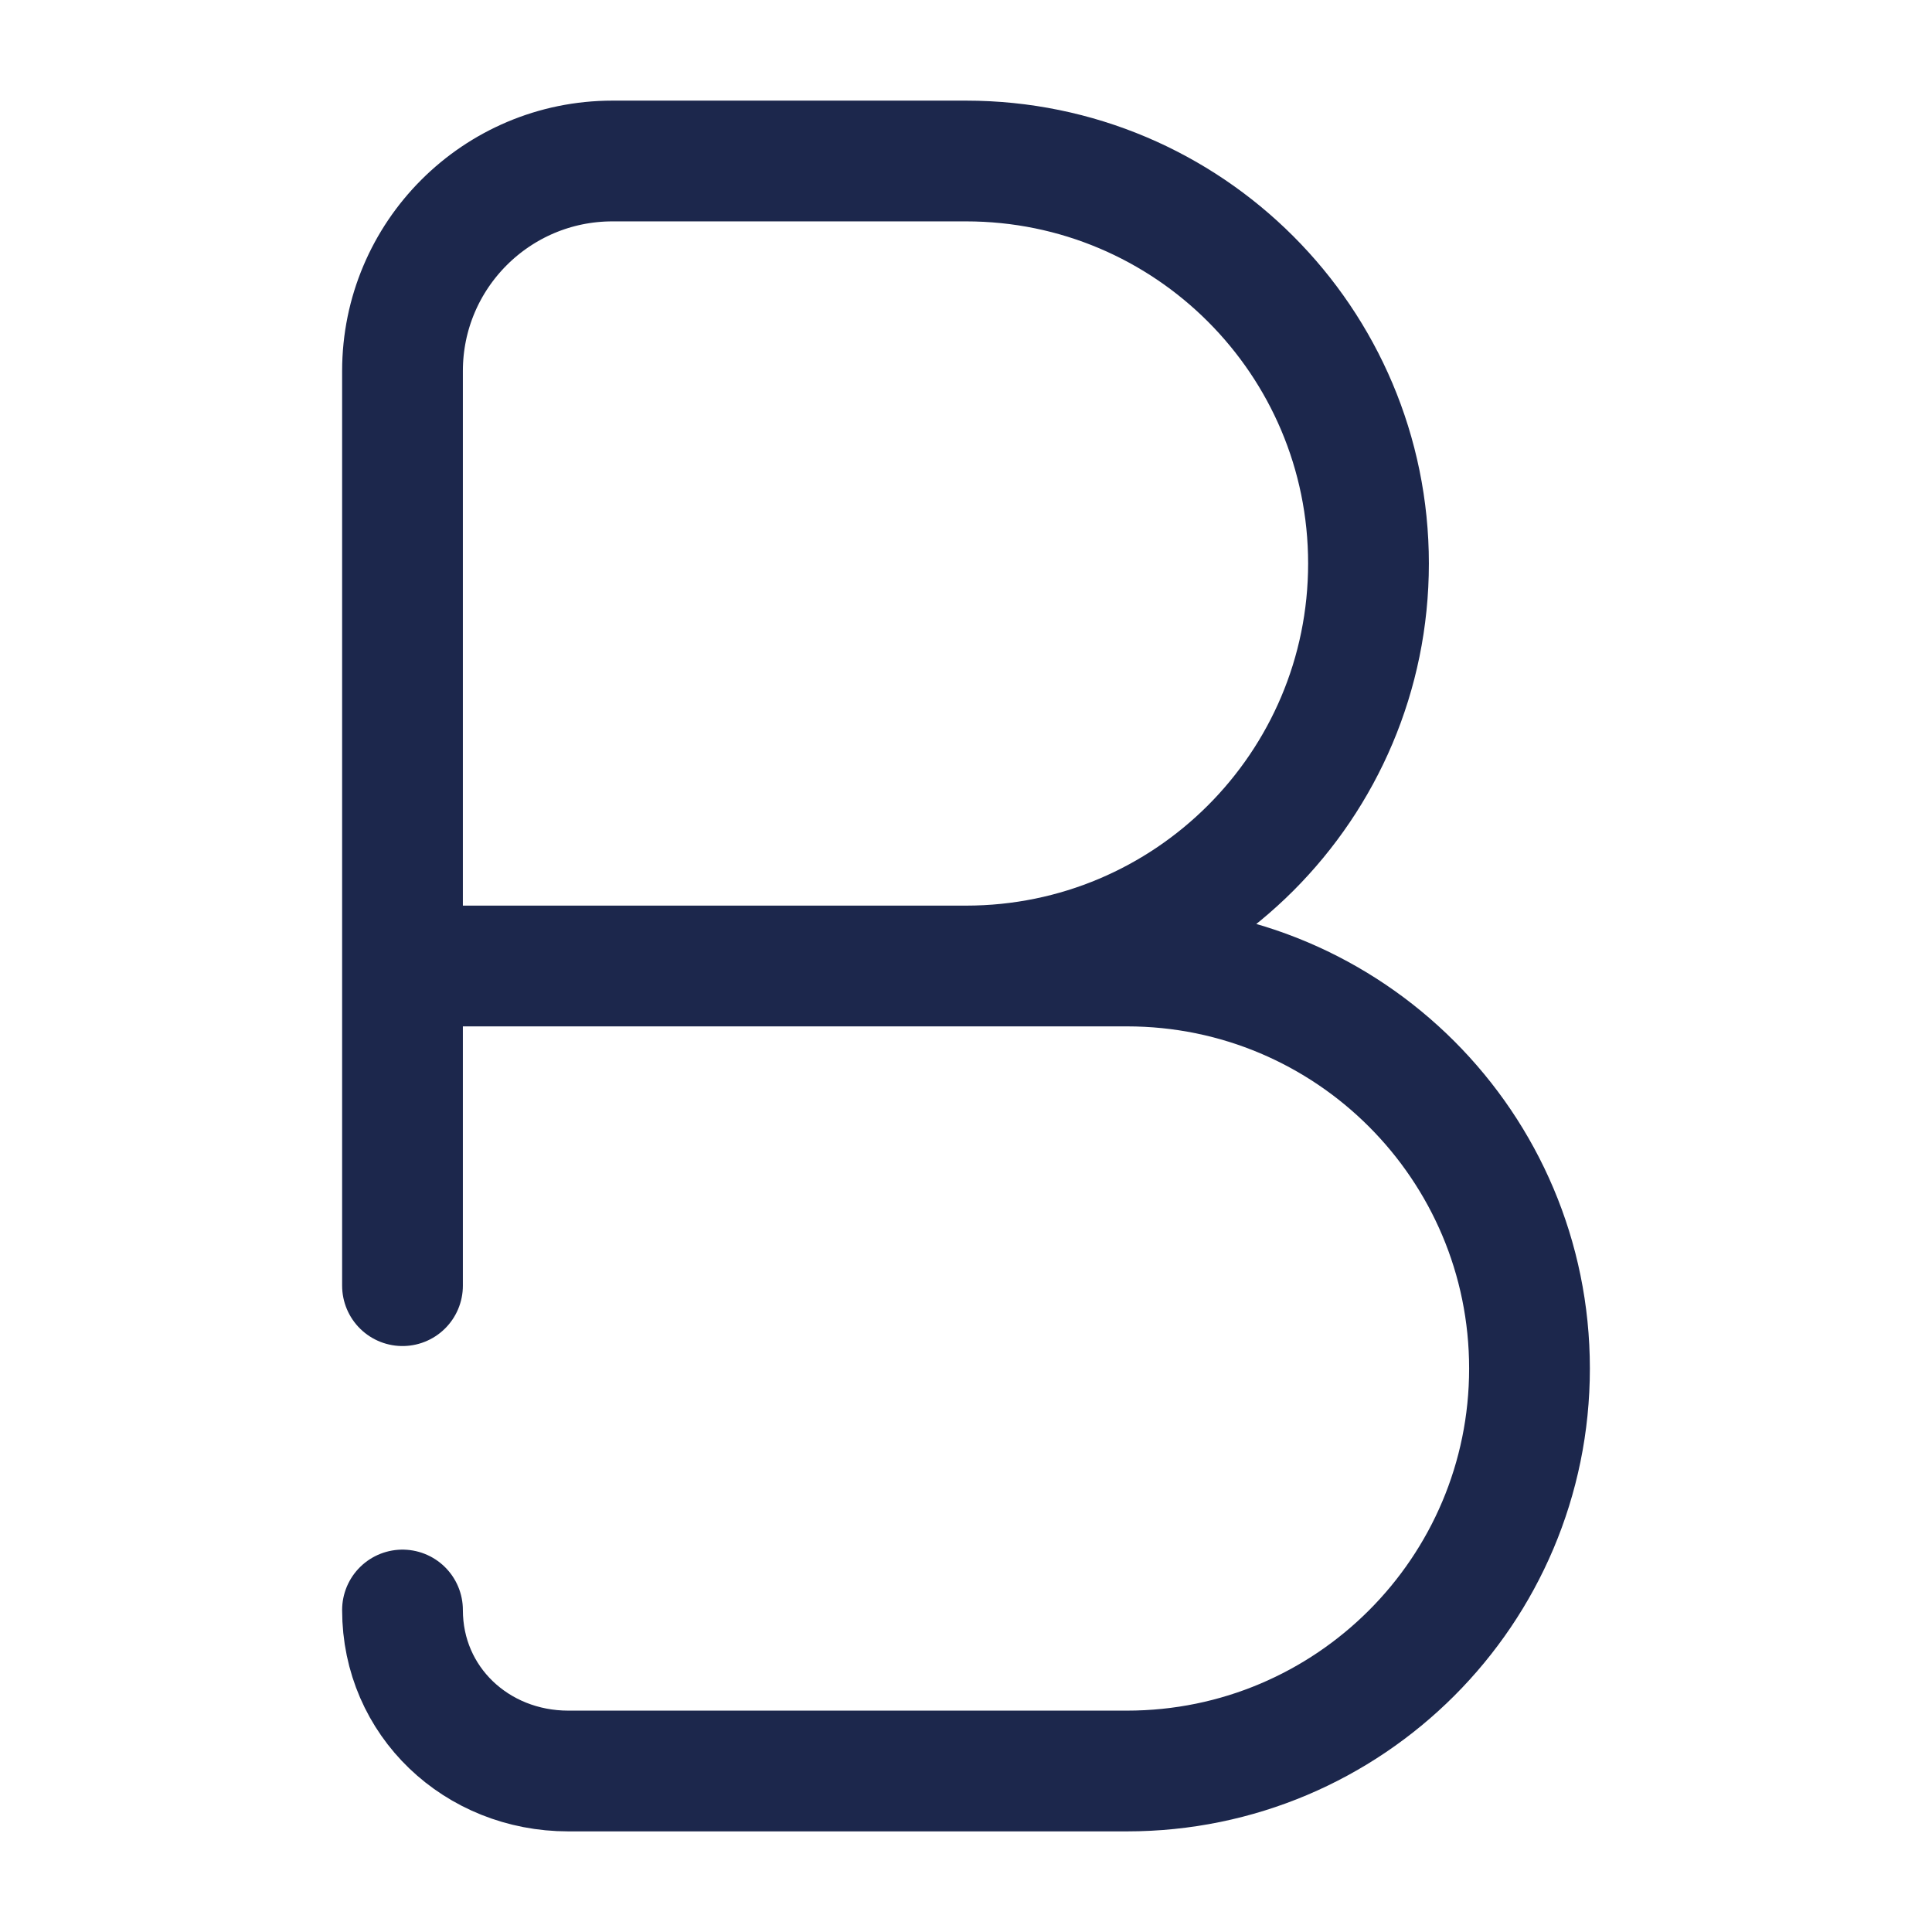
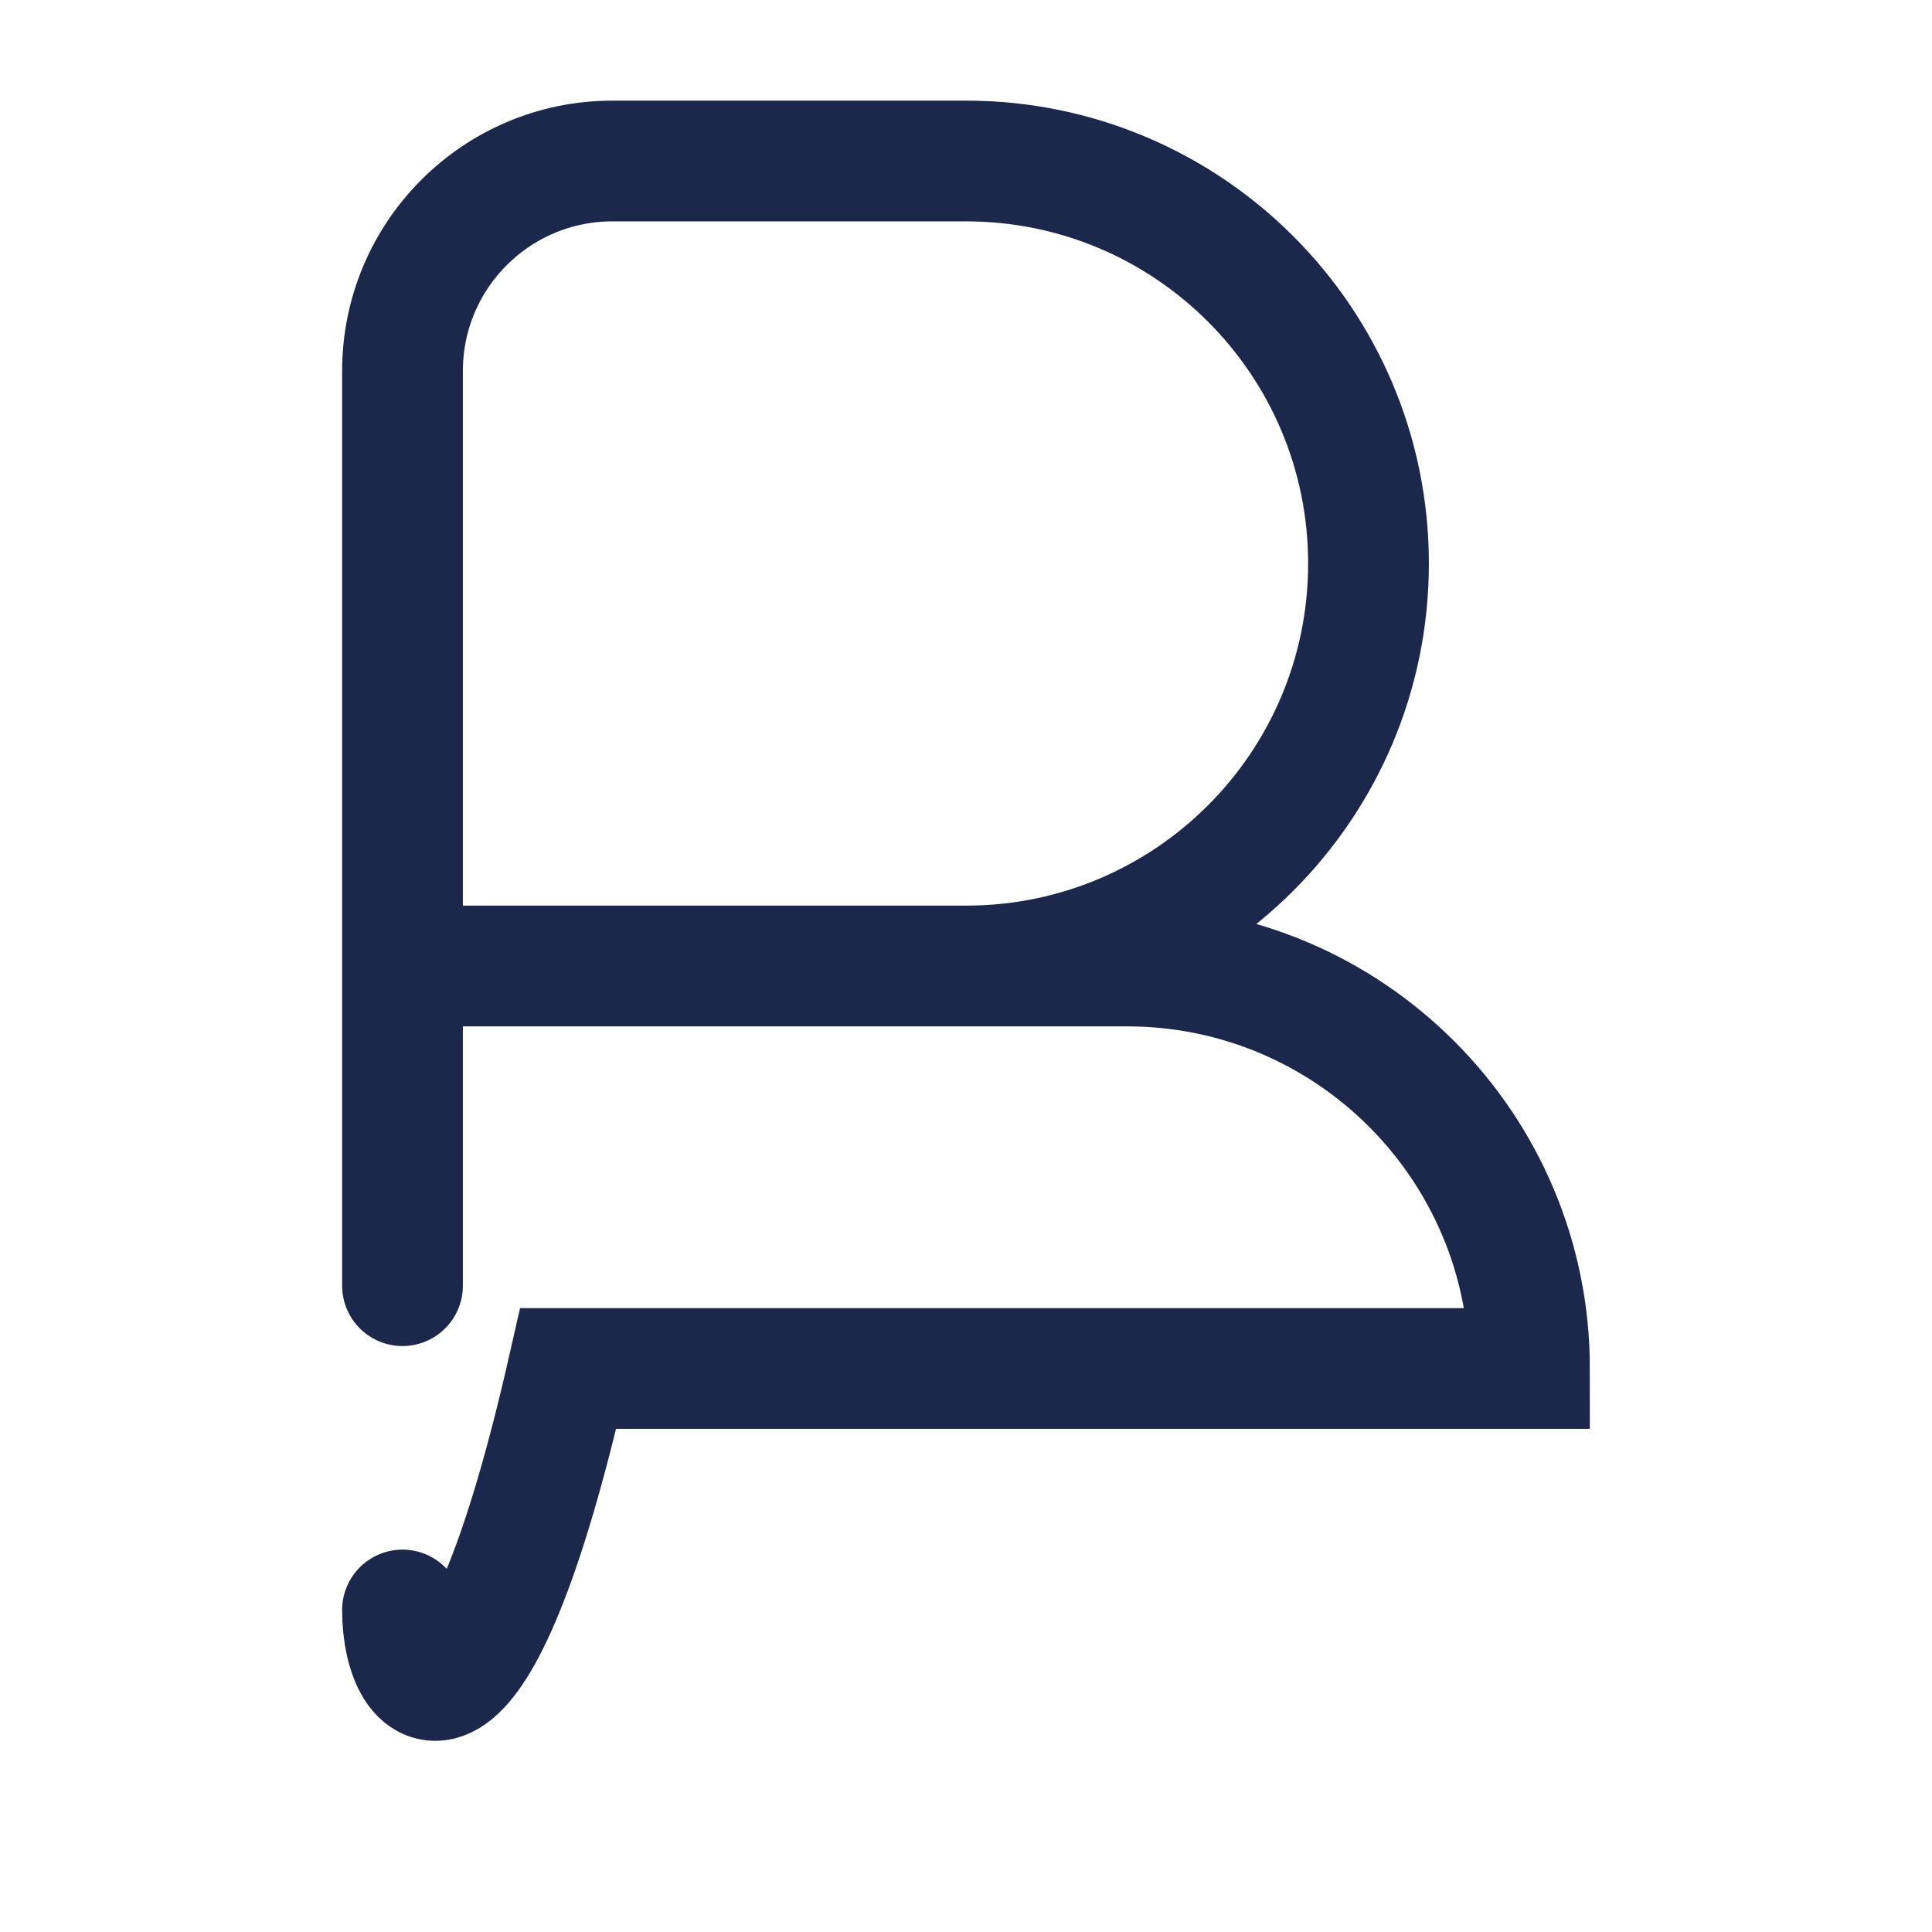
<svg xmlns="http://www.w3.org/2000/svg" width="800px" height="800px" viewBox="0 0 24 24" fill="none">
-   <path d="M5 12H12C14.761 12 17 9.761 17 7C17 4.239 14.761 2 12 2H7.609C6.168 2 5 3.168 5 4.609V12ZM5 12H14C16.761 12 19 14.239 19 17C19 19.761 16.761 22 14 22H7.059C5.922 22 5 21.137 5 20M5 12V15.971" stroke="#1C274C" stroke-width="1.5" stroke-linecap="round" />
+   <path d="M5 12H12C14.761 12 17 9.761 17 7C17 4.239 14.761 2 12 2H7.609C6.168 2 5 3.168 5 4.609V12ZM5 12H14C16.761 12 19 14.239 19 17H7.059C5.922 22 5 21.137 5 20M5 12V15.971" stroke="#1C274C" stroke-width="1.5" stroke-linecap="round" />
</svg>